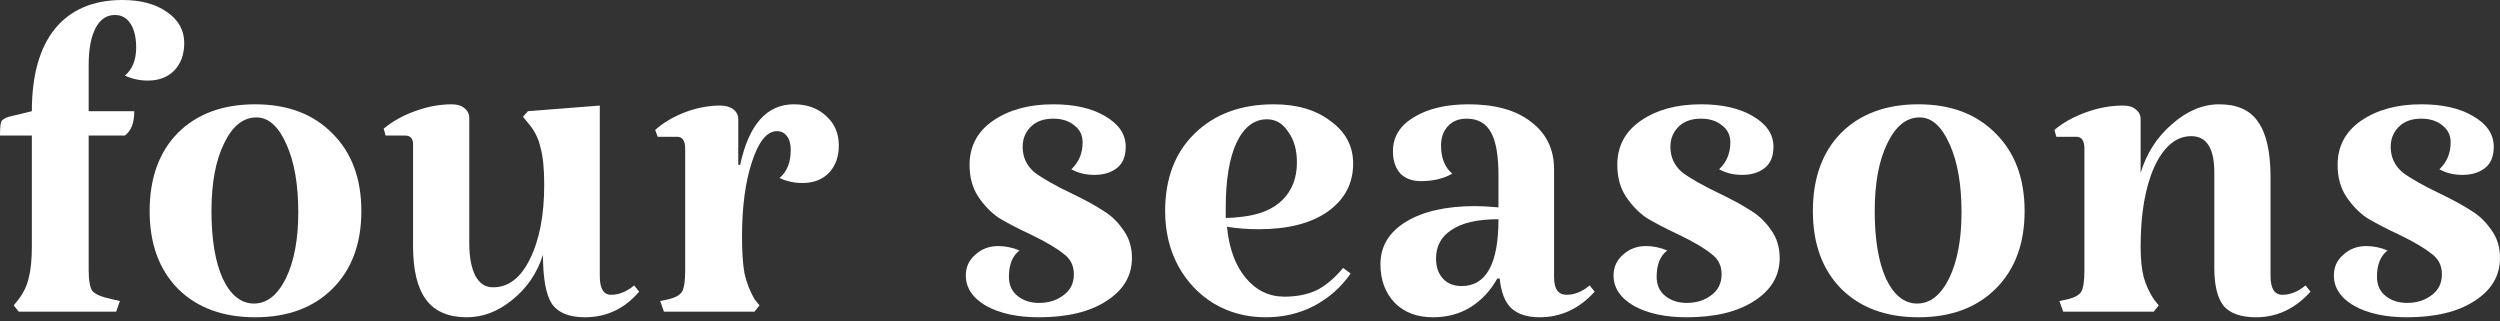
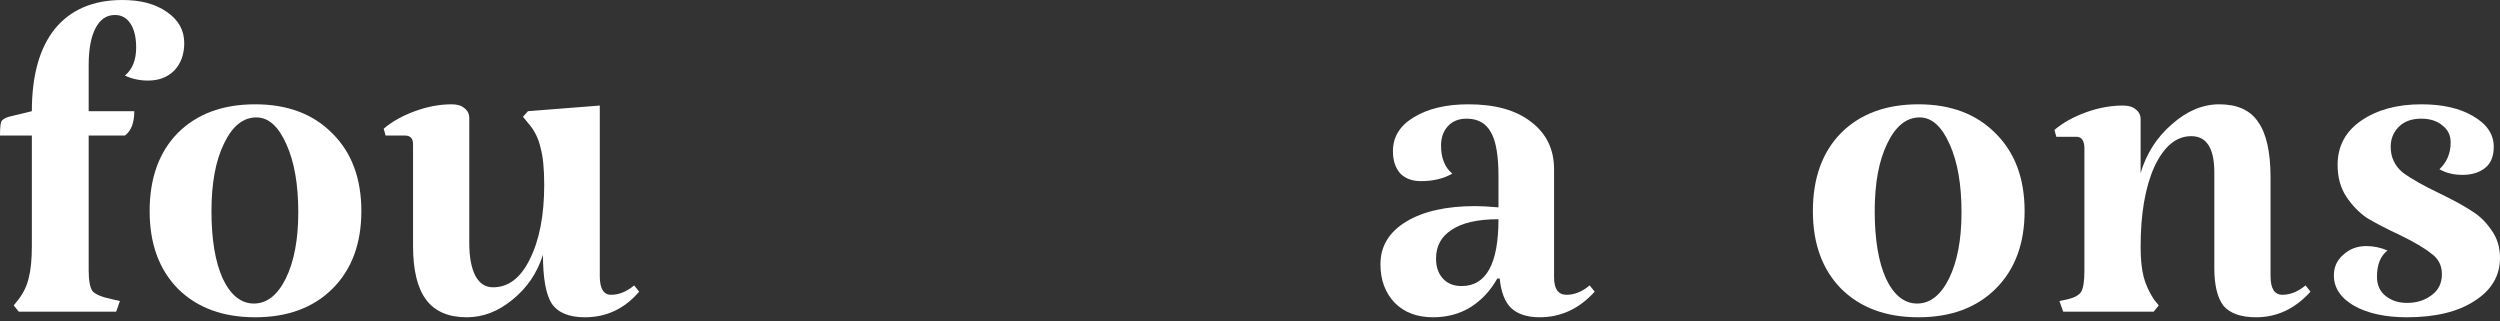
<svg xmlns="http://www.w3.org/2000/svg" width="140" height="18" viewBox="0 0 140 18" fill="none">
  <rect x="0" y="0" width="140" height="18" fill="#333333" stroke="none" />
  <path d="M4.966 15.144C4.966 15.704 5.036 16.089 5.176 16.298C5.34 16.485 5.701 16.637 6.261 16.753L6.715 16.858L6.505 17.453H1.049L0.769 17.103L1.049 16.753C1.329 16.38 1.516 15.984 1.609 15.564C1.725 15.121 1.784 14.526 1.784 13.78V7.59H0C0 7.193 0.023 6.937 0.07 6.82C0.117 6.704 0.256 6.61 0.49 6.54L1.784 6.226C1.784 4.22 2.215 2.681 3.078 1.609C3.964 0.536 5.223 0 6.855 0C7.881 0 8.709 0.222 9.338 0.665C9.991 1.108 10.318 1.69 10.318 2.413C10.318 3.043 10.131 3.556 9.758 3.952C9.385 4.325 8.895 4.512 8.289 4.512C7.823 4.512 7.391 4.419 6.995 4.232C7.415 3.882 7.625 3.358 7.625 2.658C7.625 2.099 7.52 1.655 7.31 1.329C7.1 1.003 6.808 0.839 6.435 0.839C5.969 0.839 5.608 1.084 5.351 1.574C5.095 2.064 4.966 2.751 4.966 3.637V6.226H7.52C7.52 6.878 7.345 7.333 6.995 7.59H4.966V15.144Z" fill="white" />
  <path d="M8.38 11.822C8.38 9.98 8.904 8.522 9.953 7.45C11.026 6.377 12.472 5.841 14.29 5.841C16.109 5.841 17.555 6.389 18.627 7.485C19.7 8.557 20.236 10.003 20.236 11.822C20.236 13.64 19.7 15.086 18.627 16.159C17.555 17.231 16.109 17.767 14.29 17.767C12.472 17.767 11.026 17.231 9.953 16.159C8.904 15.086 8.38 13.64 8.38 11.822ZM16.704 11.892C16.704 10.329 16.482 9.059 16.039 8.079C15.596 7.077 15.037 6.575 14.36 6.575C13.614 6.575 13.008 7.065 12.542 8.044C12.075 9 11.842 10.259 11.842 11.822C11.842 13.407 12.052 14.666 12.472 15.599C12.915 16.532 13.498 16.998 14.22 16.998C14.943 16.998 15.538 16.532 16.004 15.599C16.471 14.643 16.704 13.407 16.704 11.892Z" fill="white" />
  <path d="M30.406 14.27C30.079 15.296 29.508 16.135 28.692 16.788C27.899 17.441 27.048 17.767 26.139 17.767C25.113 17.767 24.355 17.441 23.865 16.788C23.376 16.135 23.131 15.133 23.131 13.78V8.079C23.131 7.753 22.979 7.59 22.676 7.59H21.592L21.487 7.205C21.953 6.808 22.536 6.482 23.236 6.226C23.935 5.969 24.623 5.841 25.299 5.841C25.602 5.841 25.836 5.911 25.999 6.051C26.185 6.191 26.279 6.377 26.279 6.61V13.605C26.279 14.398 26.395 15.016 26.628 15.459C26.861 15.879 27.188 16.089 27.608 16.089C28.47 16.089 29.158 15.564 29.671 14.515C30.207 13.442 30.476 12.055 30.476 10.353C30.476 9.443 30.406 8.744 30.266 8.254C30.149 7.741 29.928 7.298 29.601 6.925L29.287 6.54L29.566 6.226L33.588 5.911V15.459C33.588 16.159 33.798 16.508 34.218 16.508C34.661 16.508 35.092 16.333 35.512 15.984L35.792 16.333C34.976 17.289 33.962 17.767 32.749 17.767C31.863 17.767 31.245 17.511 30.895 16.998C30.569 16.485 30.406 15.576 30.406 14.27Z" fill="white" />
-   <path d="M44.456 5.841C45.202 5.841 45.808 6.062 46.274 6.505C46.741 6.925 46.974 7.473 46.974 8.149C46.974 8.779 46.787 9.292 46.414 9.688C46.041 10.061 45.551 10.248 44.945 10.248C44.479 10.248 44.047 10.154 43.651 9.968C44.071 9.618 44.281 9.094 44.281 8.394C44.281 8.068 44.211 7.811 44.071 7.625C43.931 7.438 43.744 7.345 43.511 7.345C42.952 7.345 42.485 7.916 42.112 9.059C41.739 10.178 41.553 11.577 41.553 13.256C41.553 14.118 41.599 14.806 41.693 15.319C41.809 15.832 41.996 16.31 42.252 16.753L42.532 17.103L42.252 17.453H37.181L36.971 16.858L37.461 16.753C37.834 16.66 38.078 16.52 38.195 16.333C38.312 16.123 38.37 15.727 38.37 15.144V8.324C38.37 7.881 38.218 7.66 37.915 7.66H36.831L36.691 7.275C37.134 6.878 37.682 6.552 38.335 6.296C39.011 6.039 39.676 5.911 40.328 5.911C40.632 5.911 40.877 5.981 41.063 6.121C41.249 6.261 41.343 6.447 41.343 6.68V9.233H41.448C41.937 6.972 42.94 5.841 44.456 5.841Z" fill="white" />
-   <path d="M57.269 8.219C57.269 8.802 57.49 9.28 57.933 9.653C58.4 10.003 59.099 10.399 60.032 10.842C60.801 11.215 61.396 11.542 61.816 11.822C62.235 12.078 62.597 12.428 62.9 12.871C63.226 13.314 63.389 13.838 63.389 14.445C63.389 15.447 62.911 16.252 61.955 16.858C61.023 17.464 59.764 17.767 58.178 17.767C56.989 17.767 56.01 17.558 55.24 17.138C54.471 16.695 54.086 16.123 54.086 15.424C54.086 14.958 54.261 14.573 54.611 14.27C54.96 13.943 55.392 13.78 55.905 13.78C56.301 13.78 56.697 13.862 57.094 14.025C56.697 14.328 56.499 14.818 56.499 15.494C56.499 15.96 56.663 16.322 56.989 16.578C57.315 16.835 57.712 16.963 58.178 16.963C58.714 16.963 59.169 16.823 59.542 16.543C59.938 16.263 60.137 15.867 60.137 15.354C60.137 14.864 59.938 14.48 59.542 14.2C59.169 13.897 58.575 13.547 57.758 13.151C57.012 12.801 56.406 12.486 55.94 12.206C55.497 11.903 55.112 11.507 54.785 11.017C54.459 10.527 54.296 9.933 54.296 9.233C54.296 8.184 54.739 7.356 55.625 6.75C56.511 6.144 57.63 5.841 58.983 5.841C60.172 5.841 61.139 6.062 61.886 6.505C62.655 6.948 63.04 7.52 63.04 8.219C63.04 8.755 62.877 9.152 62.55 9.408C62.224 9.665 61.804 9.793 61.291 9.793C60.801 9.793 60.37 9.688 59.997 9.478C60.416 9.082 60.626 8.581 60.626 7.974C60.626 7.578 60.475 7.263 60.172 7.03C59.869 6.774 59.472 6.645 58.983 6.645C58.446 6.645 58.027 6.797 57.724 7.1C57.42 7.403 57.269 7.776 57.269 8.219Z" fill="white" />
-   <path d="M71.929 16.613C72.605 16.613 73.199 16.497 73.712 16.263C74.225 16.007 74.727 15.587 75.216 15.004L75.636 15.319C75.1 16.089 74.412 16.695 73.572 17.138C72.756 17.558 71.859 17.767 70.879 17.767C69.807 17.767 68.839 17.511 67.976 16.998C67.137 16.485 66.472 15.785 65.983 14.899C65.493 13.99 65.248 12.964 65.248 11.822C65.248 10.003 65.796 8.557 66.892 7.485C68.011 6.389 69.492 5.841 71.334 5.841C72.64 5.841 73.701 6.156 74.517 6.785C75.356 7.391 75.776 8.184 75.776 9.163C75.776 10.283 75.298 11.18 74.342 11.857C73.409 12.509 72.127 12.836 70.495 12.836C69.842 12.836 69.247 12.789 68.711 12.696C68.827 13.908 69.177 14.864 69.76 15.564C70.343 16.263 71.066 16.613 71.929 16.613ZM70.949 6.68C70.226 6.68 69.655 7.123 69.236 8.009C68.839 8.872 68.641 10.085 68.641 11.647V12.206C68.897 12.206 69.212 12.183 69.585 12.136C70.564 12.02 71.311 11.705 71.824 11.192C72.36 10.656 72.628 9.956 72.628 9.094C72.628 8.394 72.465 7.823 72.138 7.38C71.835 6.913 71.439 6.68 70.949 6.68Z" fill="white" />
  <path d="M81.327 9.723C80.838 10.003 80.255 10.143 79.579 10.143C79.089 10.143 78.704 10.003 78.424 9.723C78.145 9.42 78.005 9 78.005 8.464C78.005 7.671 78.389 7.042 79.159 6.575C79.952 6.086 80.978 5.841 82.237 5.841C83.729 5.841 84.895 6.167 85.734 6.82C86.597 7.473 87.028 8.359 87.028 9.478V15.529C87.028 16.182 87.261 16.508 87.728 16.508C88.171 16.508 88.602 16.333 89.022 15.984L89.302 16.333C88.439 17.289 87.413 17.767 86.224 17.767C85.524 17.767 84.988 17.593 84.615 17.243C84.265 16.893 84.055 16.345 83.985 15.599H83.846C83.472 16.275 82.971 16.811 82.342 17.208C81.735 17.581 81.036 17.767 80.243 17.767C79.357 17.767 78.646 17.499 78.11 16.963C77.573 16.403 77.305 15.681 77.305 14.794C77.305 13.792 77.783 12.999 78.739 12.416C79.695 11.833 80.989 11.542 82.621 11.542C82.924 11.542 83.356 11.565 83.915 11.612V9.863C83.915 8.72 83.776 7.904 83.496 7.415C83.216 6.902 82.761 6.645 82.132 6.645C81.689 6.645 81.339 6.785 81.082 7.065C80.826 7.345 80.698 7.706 80.698 8.149C80.698 8.849 80.908 9.373 81.327 9.723ZM81.852 16.019C83.228 16.019 83.915 14.771 83.915 12.276C82.75 12.276 81.875 12.475 81.292 12.871C80.709 13.244 80.418 13.78 80.418 14.48C80.418 14.946 80.546 15.319 80.803 15.599C81.059 15.879 81.409 16.019 81.852 16.019Z" fill="white" />
-   <path d="M93.542 8.219C93.542 8.802 93.763 9.28 94.206 9.653C94.673 10.003 95.372 10.399 96.305 10.842C97.074 11.215 97.669 11.542 98.089 11.822C98.508 12.078 98.87 12.428 99.173 12.871C99.499 13.314 99.662 13.838 99.662 14.445C99.662 15.447 99.184 16.252 98.228 16.858C97.296 17.464 96.037 17.767 94.451 17.767C93.262 17.767 92.283 17.558 91.513 17.138C90.744 16.695 90.359 16.123 90.359 15.424C90.359 14.958 90.534 14.573 90.884 14.27C91.234 13.943 91.665 13.78 92.178 13.78C92.574 13.78 92.971 13.862 93.367 14.025C92.971 14.328 92.772 14.818 92.772 15.494C92.772 15.96 92.936 16.322 93.262 16.578C93.588 16.835 93.985 16.963 94.451 16.963C94.987 16.963 95.442 16.823 95.815 16.543C96.212 16.263 96.41 15.867 96.41 15.354C96.41 14.864 96.212 14.48 95.815 14.2C95.442 13.897 94.848 13.547 94.031 13.151C93.285 12.801 92.679 12.486 92.213 12.206C91.77 11.903 91.385 11.507 91.059 11.017C90.732 10.527 90.569 9.933 90.569 9.233C90.569 8.184 91.012 7.356 91.898 6.75C92.784 6.144 93.903 5.841 95.256 5.841C96.445 5.841 97.412 6.062 98.159 6.505C98.928 6.948 99.313 7.52 99.313 8.219C99.313 8.755 99.15 9.152 98.823 9.408C98.497 9.665 98.077 9.793 97.564 9.793C97.074 9.793 96.643 9.688 96.27 9.478C96.69 9.082 96.899 8.581 96.899 7.974C96.899 7.578 96.748 7.263 96.445 7.03C96.142 6.774 95.745 6.645 95.256 6.645C94.719 6.645 94.3 6.797 93.996 7.1C93.693 7.403 93.542 7.776 93.542 8.219Z" fill="white" />
  <path d="M101.521 11.822C101.521 9.98 102.046 8.522 103.095 7.45C104.168 6.377 105.613 5.841 107.432 5.841C109.251 5.841 110.696 6.389 111.769 7.485C112.842 8.557 113.378 10.003 113.378 11.822C113.378 13.64 112.842 15.086 111.769 16.159C110.696 17.231 109.251 17.767 107.432 17.767C105.613 17.767 104.168 17.231 103.095 16.159C102.046 15.086 101.521 13.64 101.521 11.822ZM109.845 11.892C109.845 10.329 109.624 9.059 109.181 8.079C108.738 7.077 108.178 6.575 107.502 6.575C106.756 6.575 106.15 7.065 105.683 8.044C105.217 9 104.984 10.259 104.984 11.822C104.984 13.407 105.194 14.666 105.613 15.599C106.056 16.532 106.639 16.998 107.362 16.998C108.085 16.998 108.68 16.532 109.146 15.599C109.612 14.643 109.845 13.407 109.845 11.892Z" fill="white" />
  <path d="M127.15 15.459C127.15 16.159 127.371 16.508 127.814 16.508C128.257 16.508 128.689 16.333 129.109 15.984L129.388 16.333C128.526 17.289 127.511 17.767 126.345 17.767C125.506 17.767 124.9 17.558 124.527 17.138C124.177 16.695 124.002 15.984 124.002 15.004V9.653C124.002 8.301 123.571 7.625 122.708 7.625C121.869 7.625 121.181 8.196 120.645 9.338C120.132 10.481 119.875 11.973 119.875 13.815C119.875 14.515 119.933 15.086 120.05 15.529C120.167 15.949 120.353 16.357 120.61 16.753L120.889 17.103L120.61 17.453H115.538L115.328 16.858L115.818 16.753C116.191 16.66 116.436 16.52 116.552 16.333C116.669 16.123 116.727 15.727 116.727 15.144V8.324C116.727 7.881 116.576 7.66 116.273 7.66H115.153L115.049 7.275C115.515 6.878 116.098 6.552 116.797 6.296C117.497 6.039 118.196 5.911 118.896 5.911C119.199 5.911 119.432 5.981 119.595 6.121C119.782 6.261 119.875 6.447 119.875 6.68V9.688C120.202 8.592 120.784 7.683 121.624 6.96C122.463 6.214 123.349 5.841 124.282 5.841C125.285 5.841 126.007 6.167 126.45 6.82C126.917 7.473 127.15 8.511 127.15 9.933V15.459Z" fill="white" />
  <path d="M133.879 8.219C133.879 8.802 134.101 9.28 134.544 9.653C135.01 10.003 135.71 10.399 136.642 10.842C137.412 11.215 138.006 11.542 138.426 11.822C138.846 12.078 139.207 12.428 139.51 12.871C139.837 13.314 140 13.838 140 14.445C140 15.447 139.522 16.252 138.566 16.858C137.633 17.464 136.374 17.767 134.789 17.767C133.6 17.767 132.62 17.558 131.851 17.138C131.081 16.695 130.697 16.123 130.697 15.424C130.697 14.958 130.871 14.573 131.221 14.27C131.571 13.943 132.002 13.78 132.515 13.78C132.912 13.78 133.308 13.862 133.704 14.025C133.308 14.328 133.11 14.818 133.11 15.494C133.11 15.96 133.273 16.322 133.6 16.578C133.926 16.835 134.322 16.963 134.789 16.963C135.325 16.963 135.78 16.823 136.153 16.543C136.549 16.263 136.747 15.867 136.747 15.354C136.747 14.864 136.549 14.48 136.153 14.2C135.78 13.897 135.185 13.547 134.369 13.151C133.623 12.801 133.017 12.486 132.55 12.206C132.107 11.903 131.723 11.507 131.396 11.017C131.07 10.527 130.906 9.933 130.906 9.233C130.906 8.184 131.349 7.356 132.236 6.75C133.122 6.144 134.241 5.841 135.593 5.841C136.782 5.841 137.75 6.062 138.496 6.505C139.266 6.948 139.65 7.52 139.65 8.219C139.65 8.755 139.487 9.152 139.161 9.408C138.834 9.665 138.414 9.793 137.901 9.793C137.412 9.793 136.98 9.688 136.607 9.478C137.027 9.082 137.237 8.581 137.237 7.974C137.237 7.578 137.085 7.263 136.782 7.03C136.479 6.774 136.083 6.645 135.593 6.645C135.057 6.645 134.637 6.797 134.334 7.1C134.031 7.403 133.879 7.776 133.879 8.219Z" fill="white" />
</svg>